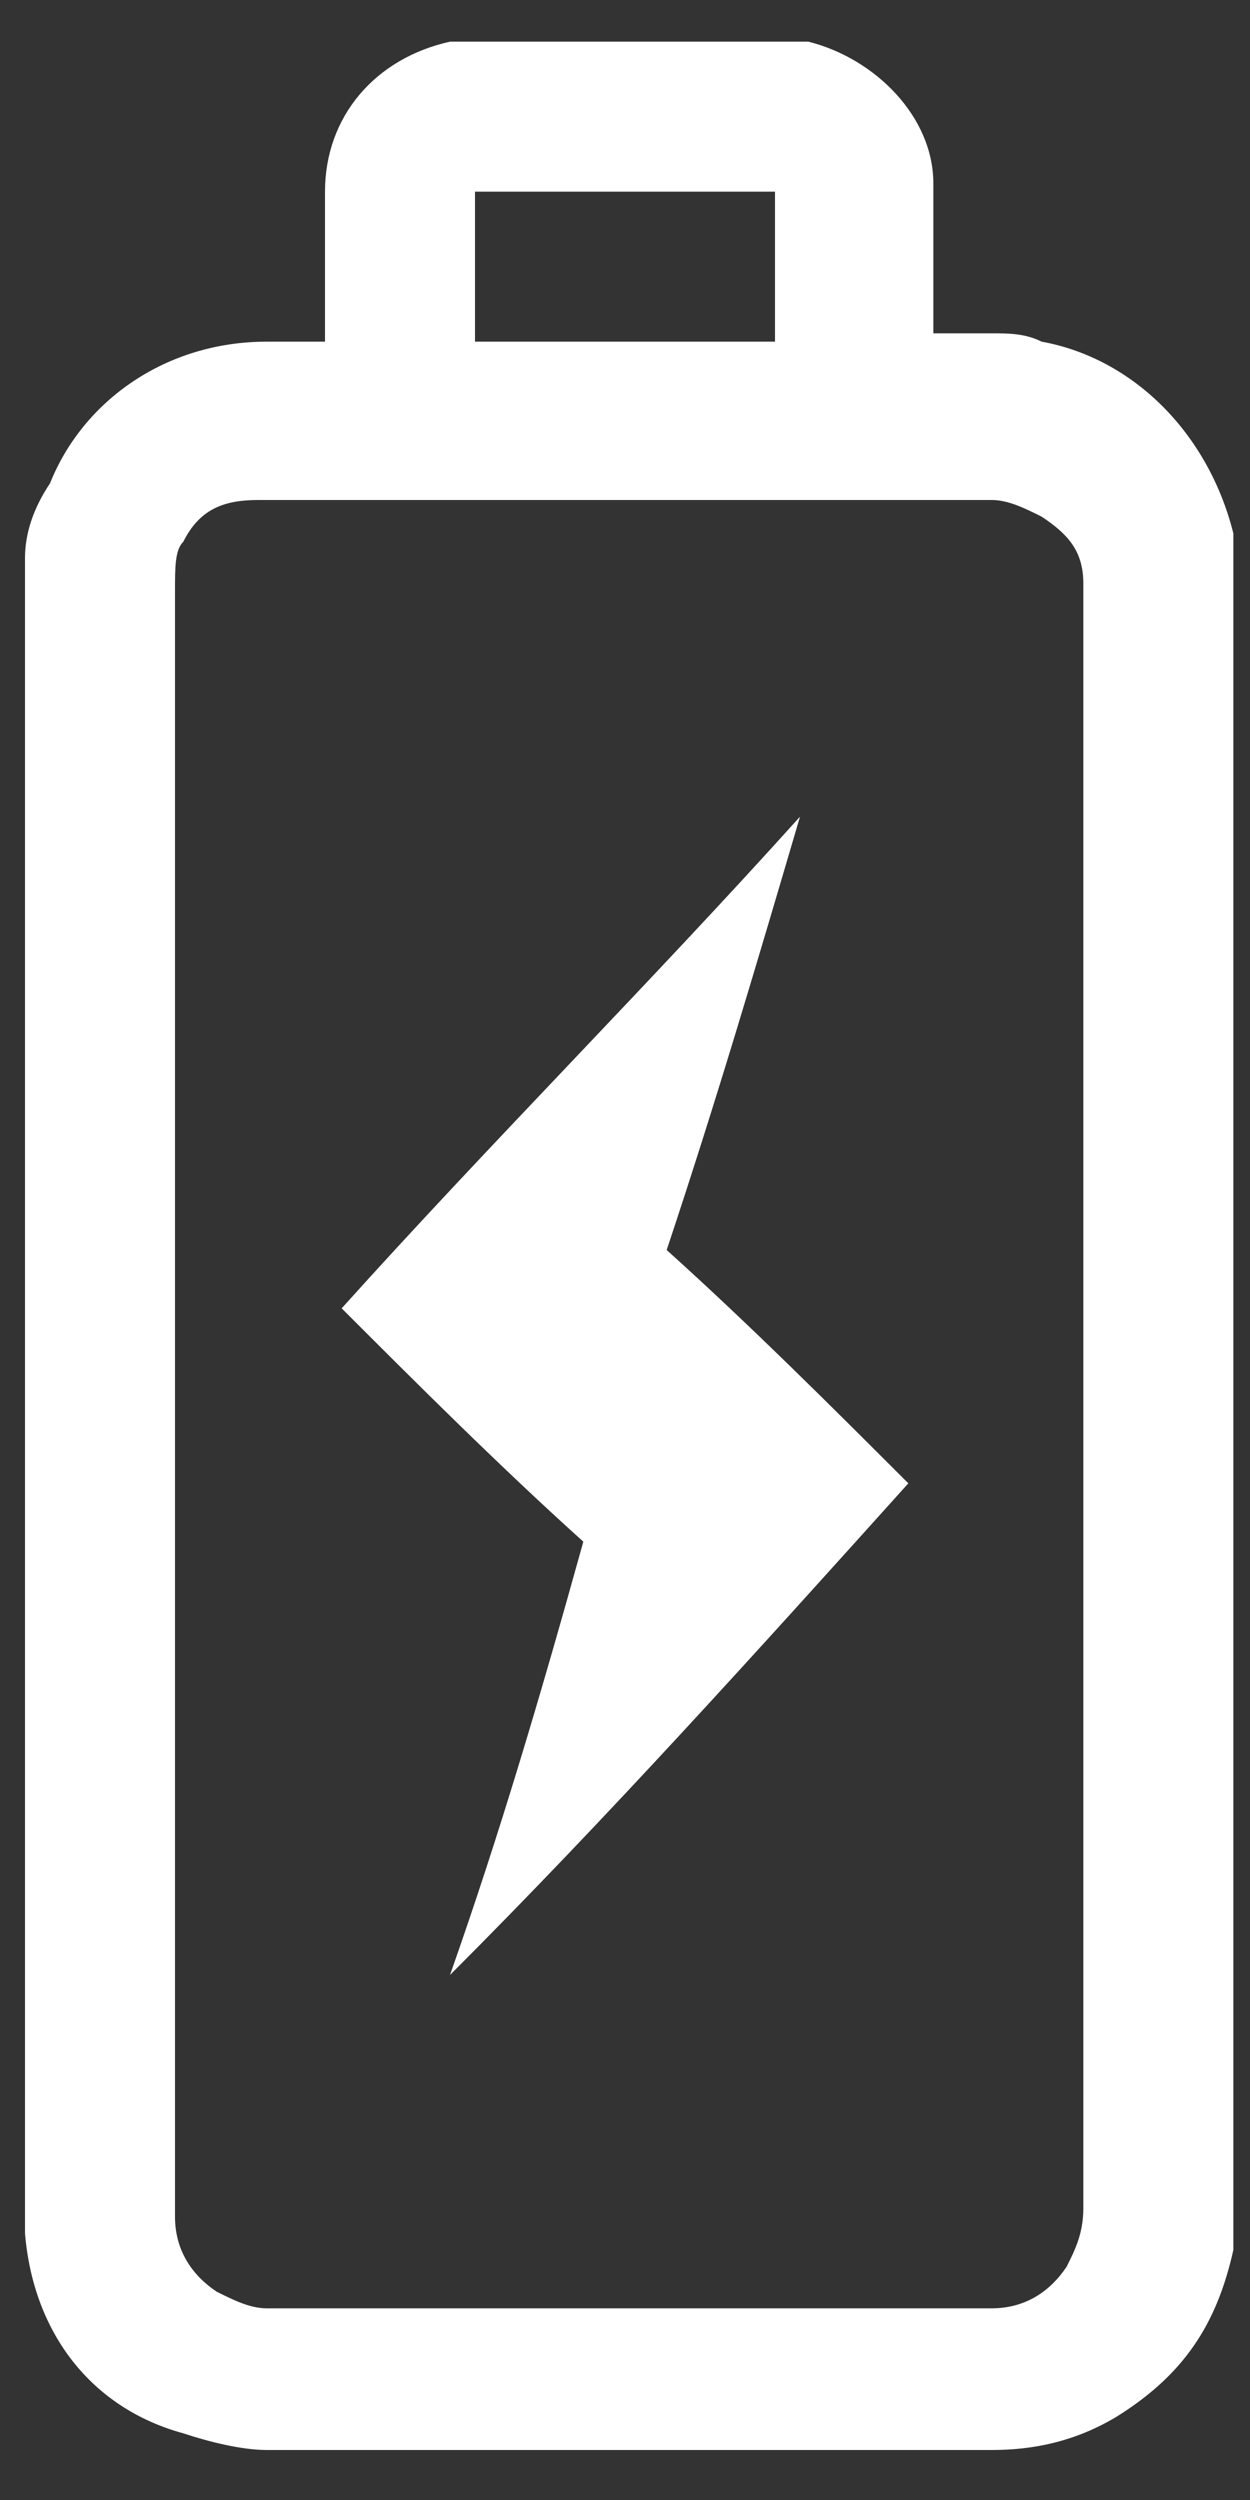
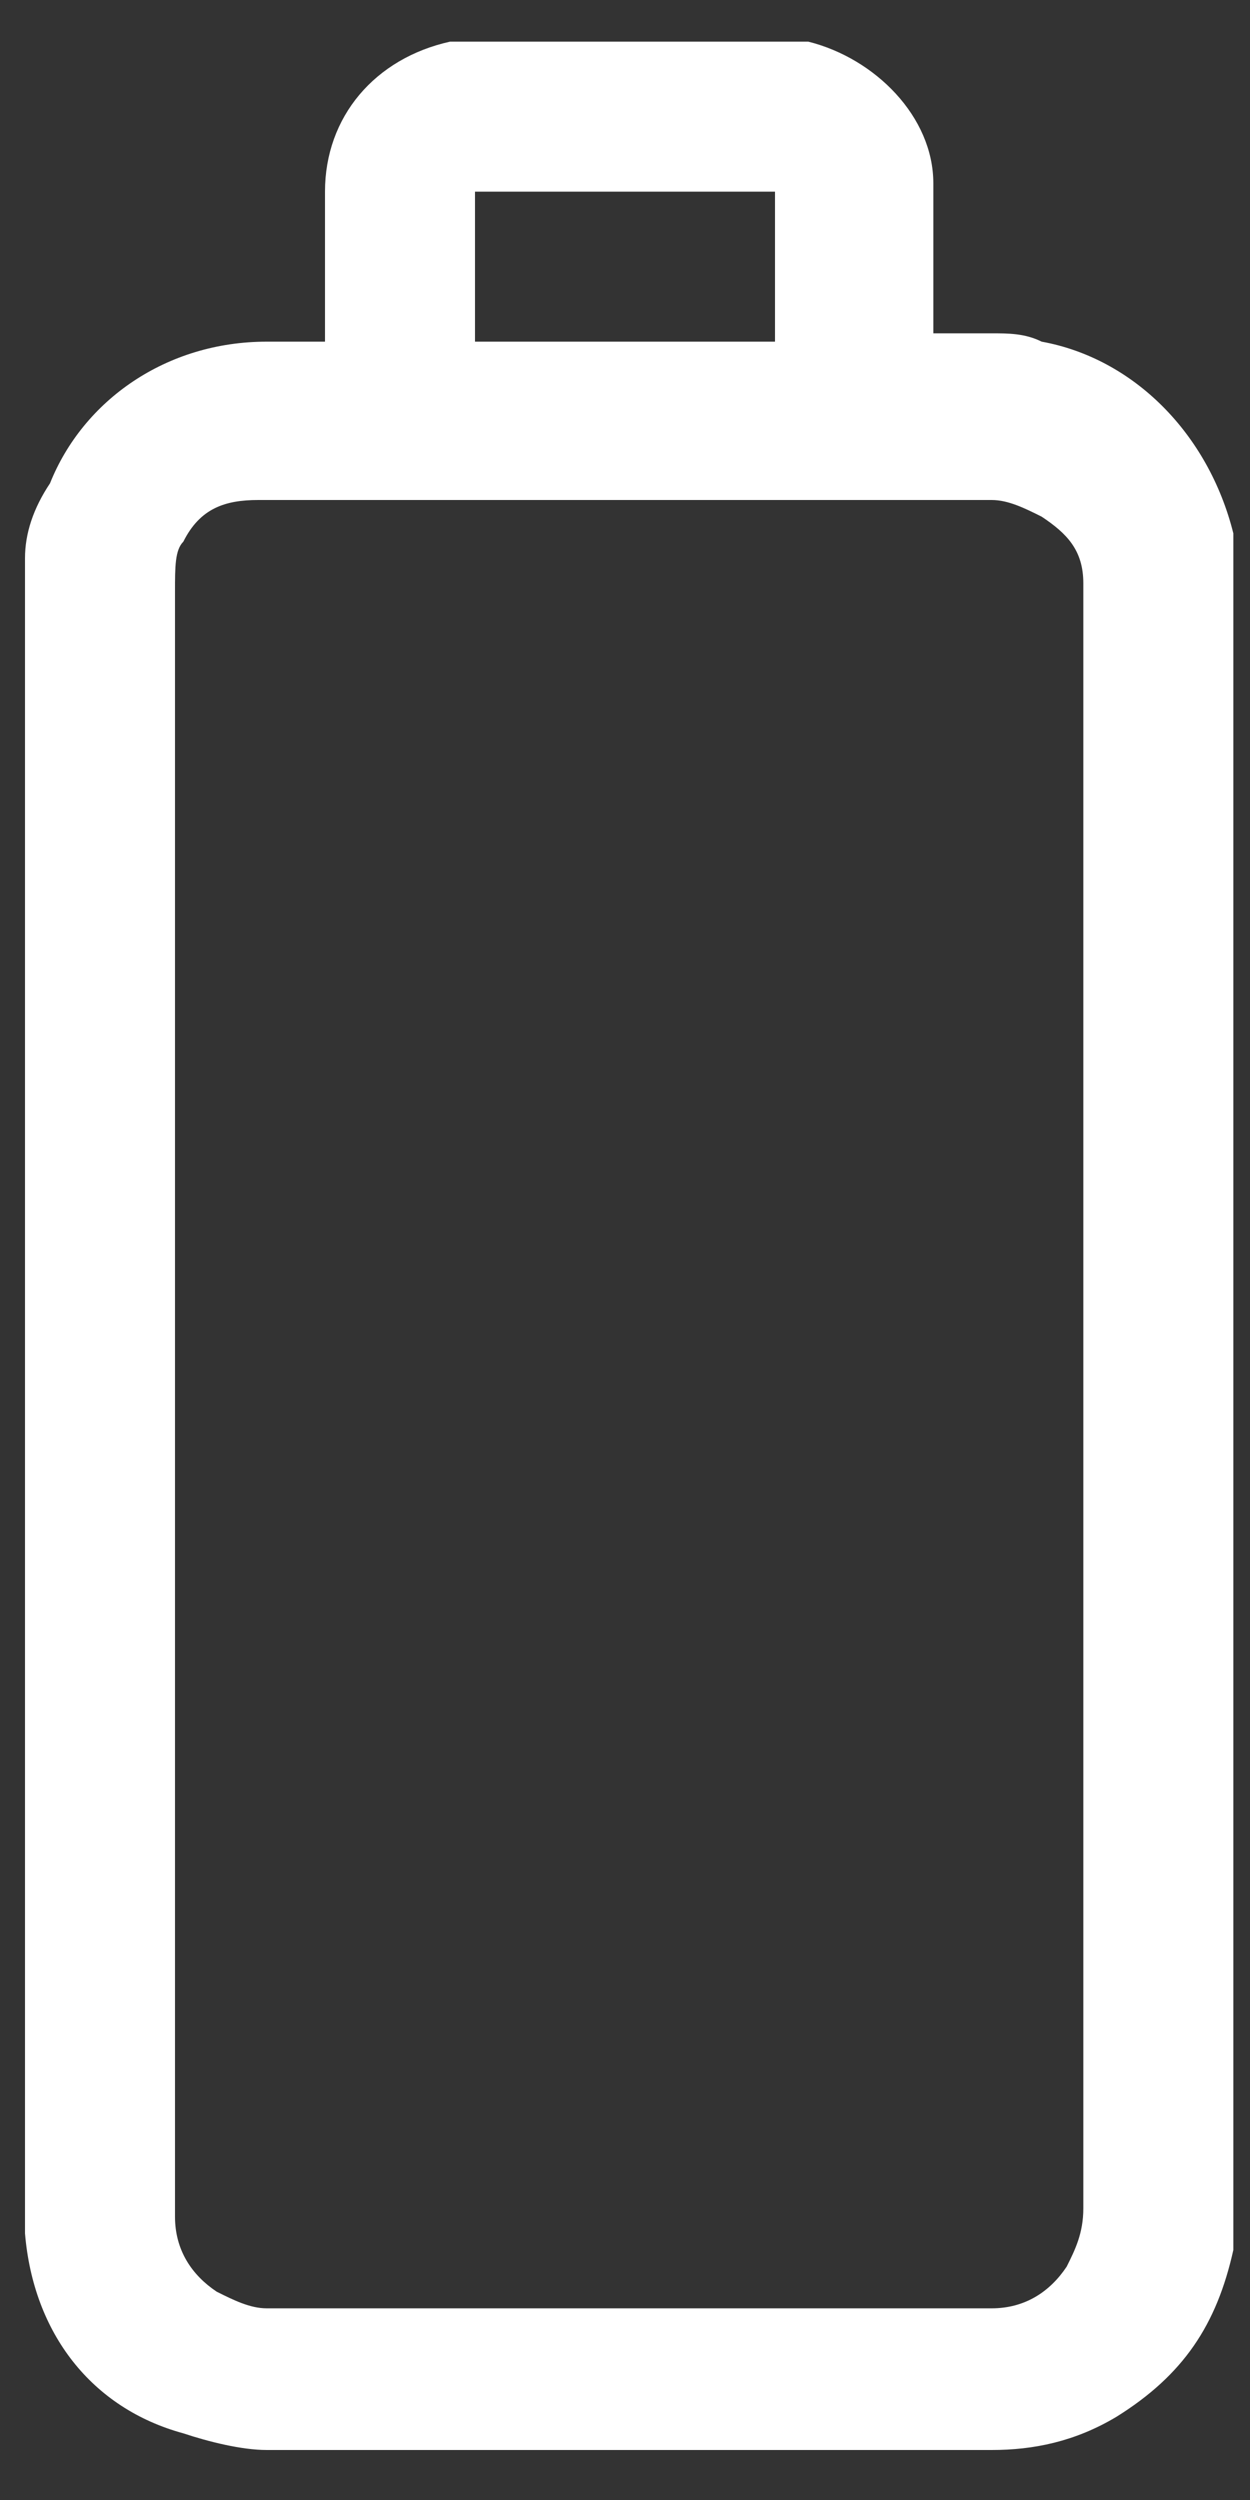
<svg xmlns="http://www.w3.org/2000/svg" version="1.1" id="Layer_1" x="0px" y="0px" viewBox="0 0 15 30" style="enable-background:new 0 0 15 30;" xml:space="preserve">
  <rect x="0" y="0" width="15" height="30" fill="#333333" stroke="none" />
  <style type="text/css">
	.st0{fill:#FFFFFF;}
</style>
  <g id="EiqoCg.tif_1_">
    <g>
      <g>
        <path class="st0" d="M0.3,26.8c0-6.7,0-13.4,0-20c0,0,0-0.1,0-0.1c0-0.3,0.1-0.6,0.3-0.9C1,4.8,2,4.1,3.2,4.1c0.2,0,0.4,0,0.6,0     c0,0,0.1,0,0.1,0c0,0,0-0.1,0-0.1c0-0.6,0-1.1,0-1.7c0-0.9,0.6-1.6,1.5-1.8c0,0,0.1,0,0.1,0c1.3,0,2.6,0,4,0c0.1,0,0.1,0,0.2,0     c0.8,0.2,1.5,0.9,1.5,1.7c0,0.6,0,1.2,0,1.7c0,0,0,0.1,0,0.1c0,0,0.1,0,0.1,0c0.2,0,0.4,0,0.6,0c0.2,0,0.4,0,0.6,0.1     c1.1,0.2,2,1.1,2.3,2.3c0,0.2,0,0.4,0,0.6c0,6.5,0,13,0,19.5c0,0.1,0,0.1,0,0.2c0,0.1,0,0.2,0,0.3c-0.2,0.9-0.6,1.5-1.4,2     c-0.5,0.3-1,0.4-1.5,0.4c-2.9,0-5.8,0-8.6,0c0,0-0.1,0-0.1,0c-0.3,0-0.7-0.1-1-0.2C1.1,28.9,0.4,28,0.3,26.8     C0.3,26.9,0.3,26.9,0.3,26.8z M2.1,16.8c0,3.2,0,6.5,0,9.7c0,0,0,0.1,0,0.1c0,0.4,0.2,0.7,0.5,0.9c0.2,0.1,0.4,0.2,0.6,0.2     c2.9,0,5.7,0,8.6,0c0,0,0.1,0,0.1,0c0.4,0,0.7-0.2,0.9-0.5c0.1-0.2,0.2-0.4,0.2-0.7c0-6.5,0-13,0-19.4c0,0,0-0.1,0-0.1     c0-0.4-0.2-0.6-0.5-0.8c-0.2-0.1-0.4-0.2-0.6-0.2c-2.9,0-5.8,0-8.7,0c0,0-0.1,0-0.1,0C2.7,6,2.4,6.1,2.2,6.5     C2.1,6.6,2.1,6.8,2.1,7.1C2.1,10.3,2.1,13.6,2.1,16.8z M5.7,2.3c0,0.6,0,1.2,0,1.8c1.2,0,2.4,0,3.6,0c0-0.6,0-1.2,0-1.8     C8.1,2.3,6.9,2.3,5.7,2.3z" />
      </g>
      <g>
-         <path class="st0" d="M5.4,23.7C6,22,6.5,20.3,7,18.5c-1-0.9-2-1.9-2.9-2.8c1.8-2,3.7-3.9,5.5-5.9c0,0,0,0,0,0     c-0.5,1.7-1,3.4-1.6,5.2c1,0.9,2,1.9,2.9,2.8C9.1,19.8,7.3,21.8,5.4,23.7C5.5,23.7,5.4,23.7,5.4,23.7z" />
-       </g>
+         </g>
    </g>
  </g>
</svg>